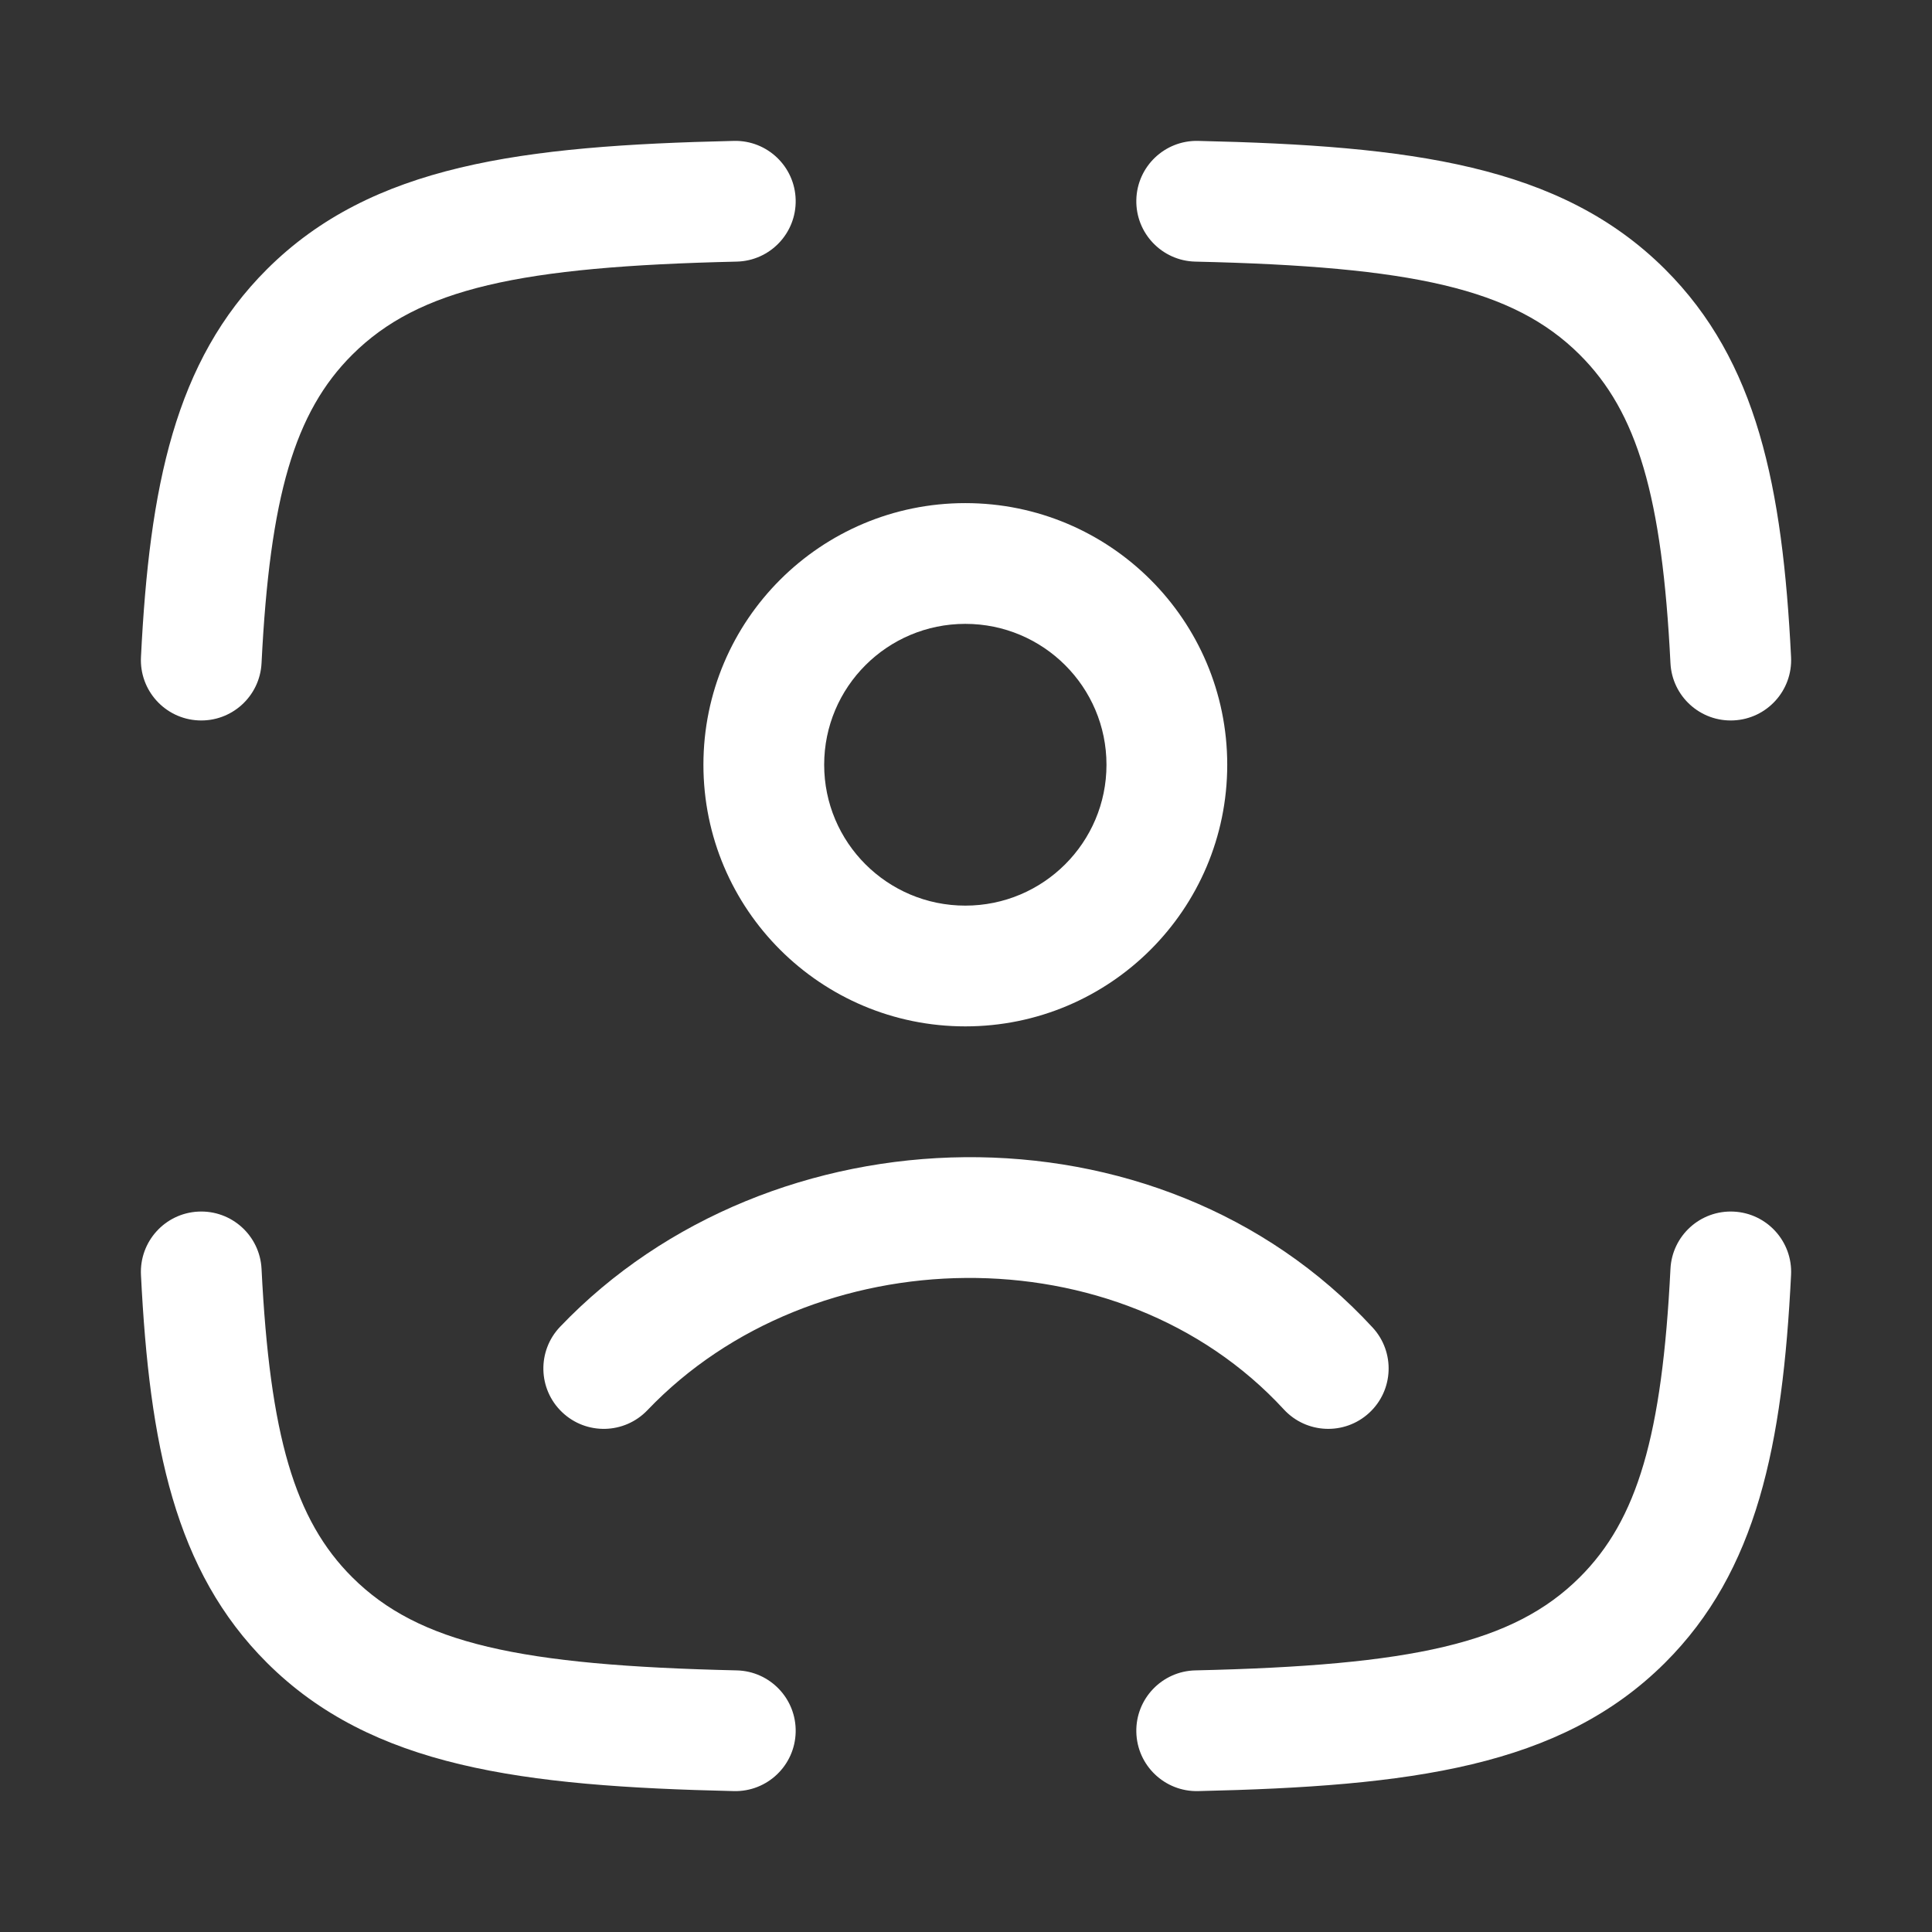
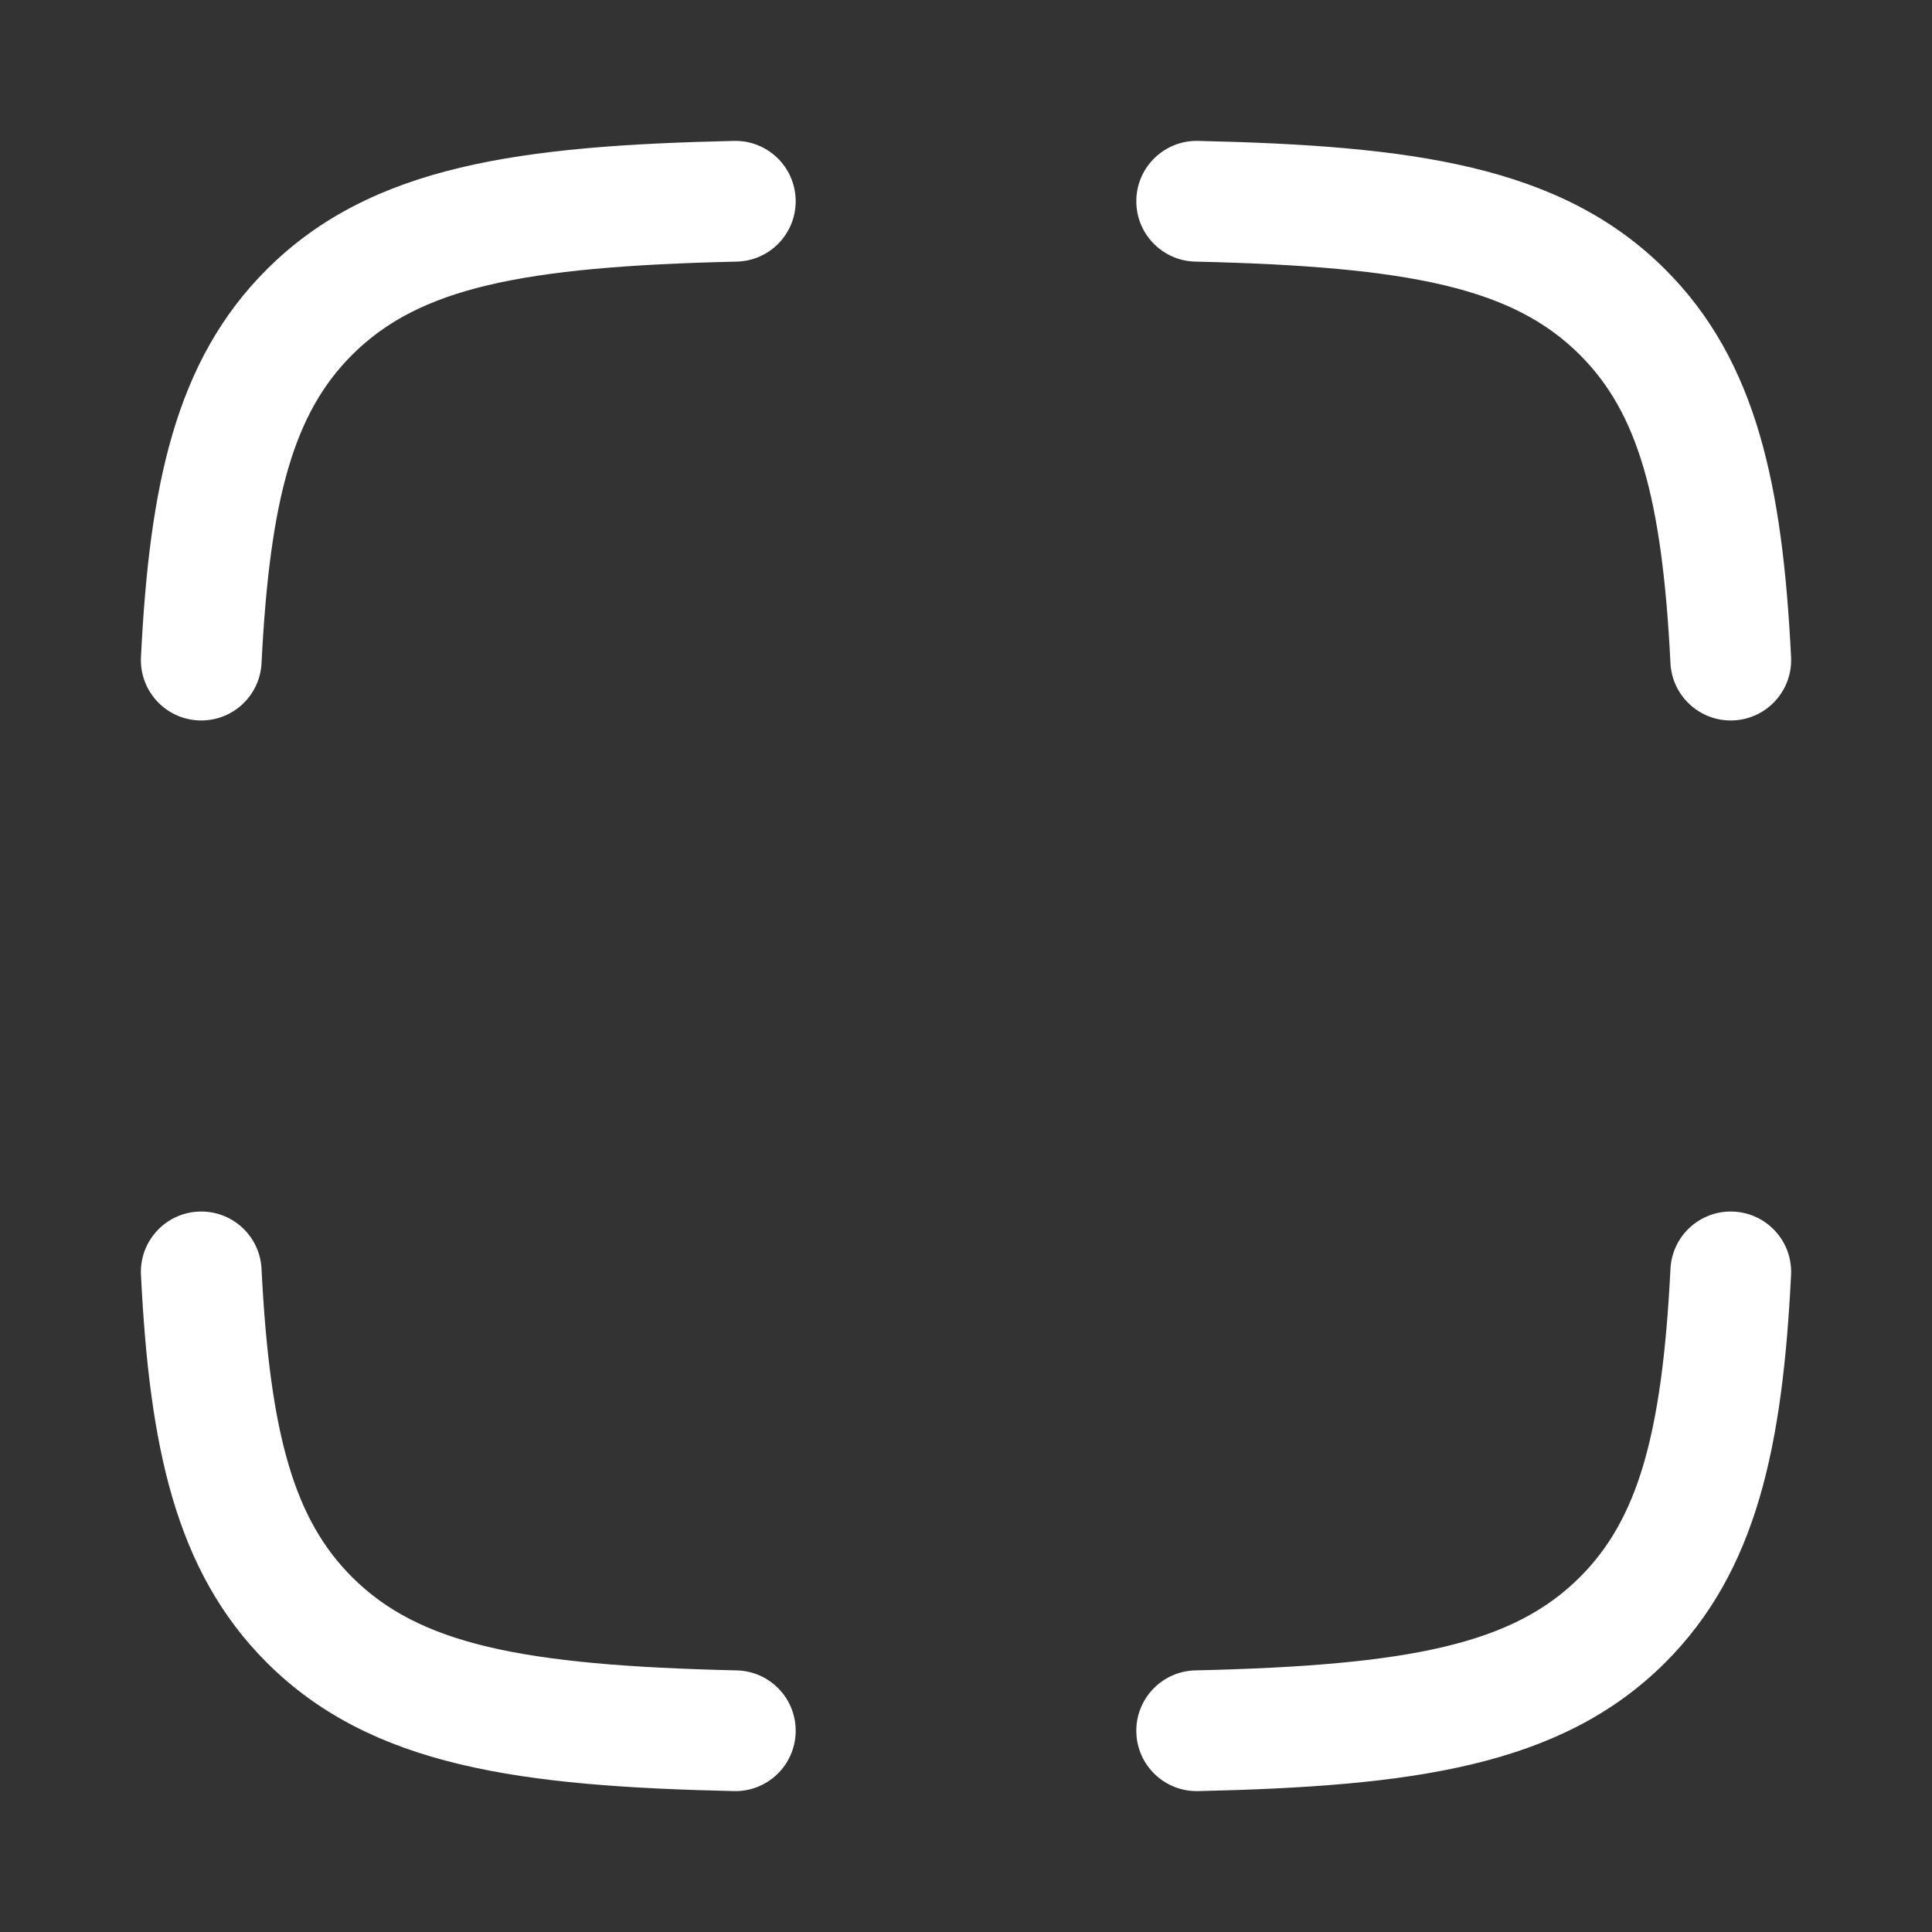
<svg xmlns="http://www.w3.org/2000/svg" width="56" height="56" viewBox="0 0 56 56" fill="none">
  <rect x="0" y="0" width="56" height="56" fill="#333333" stroke="none" />
  <path fill-rule="evenodd" clip-rule="evenodd" d="M23.063 5.793C23.085 6.76 22.32 7.561 21.353 7.583C15.067 7.726 12.139 8.36 10.211 10.281C8.539 11.947 7.822 14.387 7.581 19.22C7.533 20.186 6.712 20.929 5.746 20.881C4.781 20.833 4.038 20.012 4.086 19.046C4.331 14.114 5.066 10.467 7.74 7.802C10.778 4.775 15.117 4.224 21.274 4.084C22.24 4.062 23.041 4.827 23.063 5.793ZM32.937 5.793C32.959 4.827 33.76 4.062 34.727 4.084C40.883 4.224 45.222 4.775 48.26 7.802C50.934 10.467 51.669 14.114 51.915 19.046C51.963 20.012 51.219 20.833 50.254 20.881C49.288 20.929 48.467 20.186 48.419 19.22C48.178 14.387 47.461 11.947 45.789 10.281C43.861 8.36 40.933 7.726 34.647 7.583C33.681 7.561 32.915 6.76 32.937 5.793ZM5.746 35.119C6.712 35.071 7.533 35.814 7.581 36.78C7.822 41.613 8.539 44.053 10.211 45.719C12.139 47.64 15.067 48.274 21.353 48.417C22.32 48.439 23.085 49.24 23.063 50.206C23.041 51.173 22.24 51.938 21.274 51.916C15.117 51.776 10.778 51.225 7.74 48.198C5.066 45.533 4.331 41.885 4.086 36.954C4.038 35.988 4.781 35.167 5.746 35.119ZM50.254 35.119C51.219 35.167 51.963 35.988 51.915 36.954C51.669 41.885 50.934 45.533 48.26 48.198C45.222 51.225 40.883 51.776 34.727 51.916C33.76 51.938 32.959 51.173 32.937 50.206C32.915 49.24 33.681 48.439 34.647 48.417C40.933 48.274 43.861 47.64 45.789 45.719C47.461 44.053 48.178 41.613 48.419 36.78C48.467 35.814 49.288 35.071 50.254 35.119Z" fill="white" />
-   <path fill-rule="evenodd" clip-rule="evenodd" d="M27.98 18.083C25.718 18.083 23.889 19.914 23.889 22.167C23.889 24.419 25.718 26.25 27.98 26.25C30.242 26.25 32.072 24.419 32.072 22.167C32.072 19.914 30.242 18.083 27.98 18.083ZM20.389 22.167C20.389 17.976 23.79 14.583 27.98 14.583C32.171 14.583 35.572 17.976 35.572 22.167C35.572 26.357 32.171 29.75 27.98 29.75C23.79 29.75 20.389 26.357 20.389 22.167ZM37.213 40.853C32.439 35.672 23.55 35.864 18.766 40.875C18.098 41.574 16.991 41.6 16.292 40.932C15.592 40.265 15.567 39.157 16.234 38.458C22.331 32.072 33.563 31.727 39.787 38.48C40.442 39.191 40.397 40.298 39.686 40.953C38.975 41.608 37.868 41.563 37.213 40.853Z" fill="white" />
</svg>